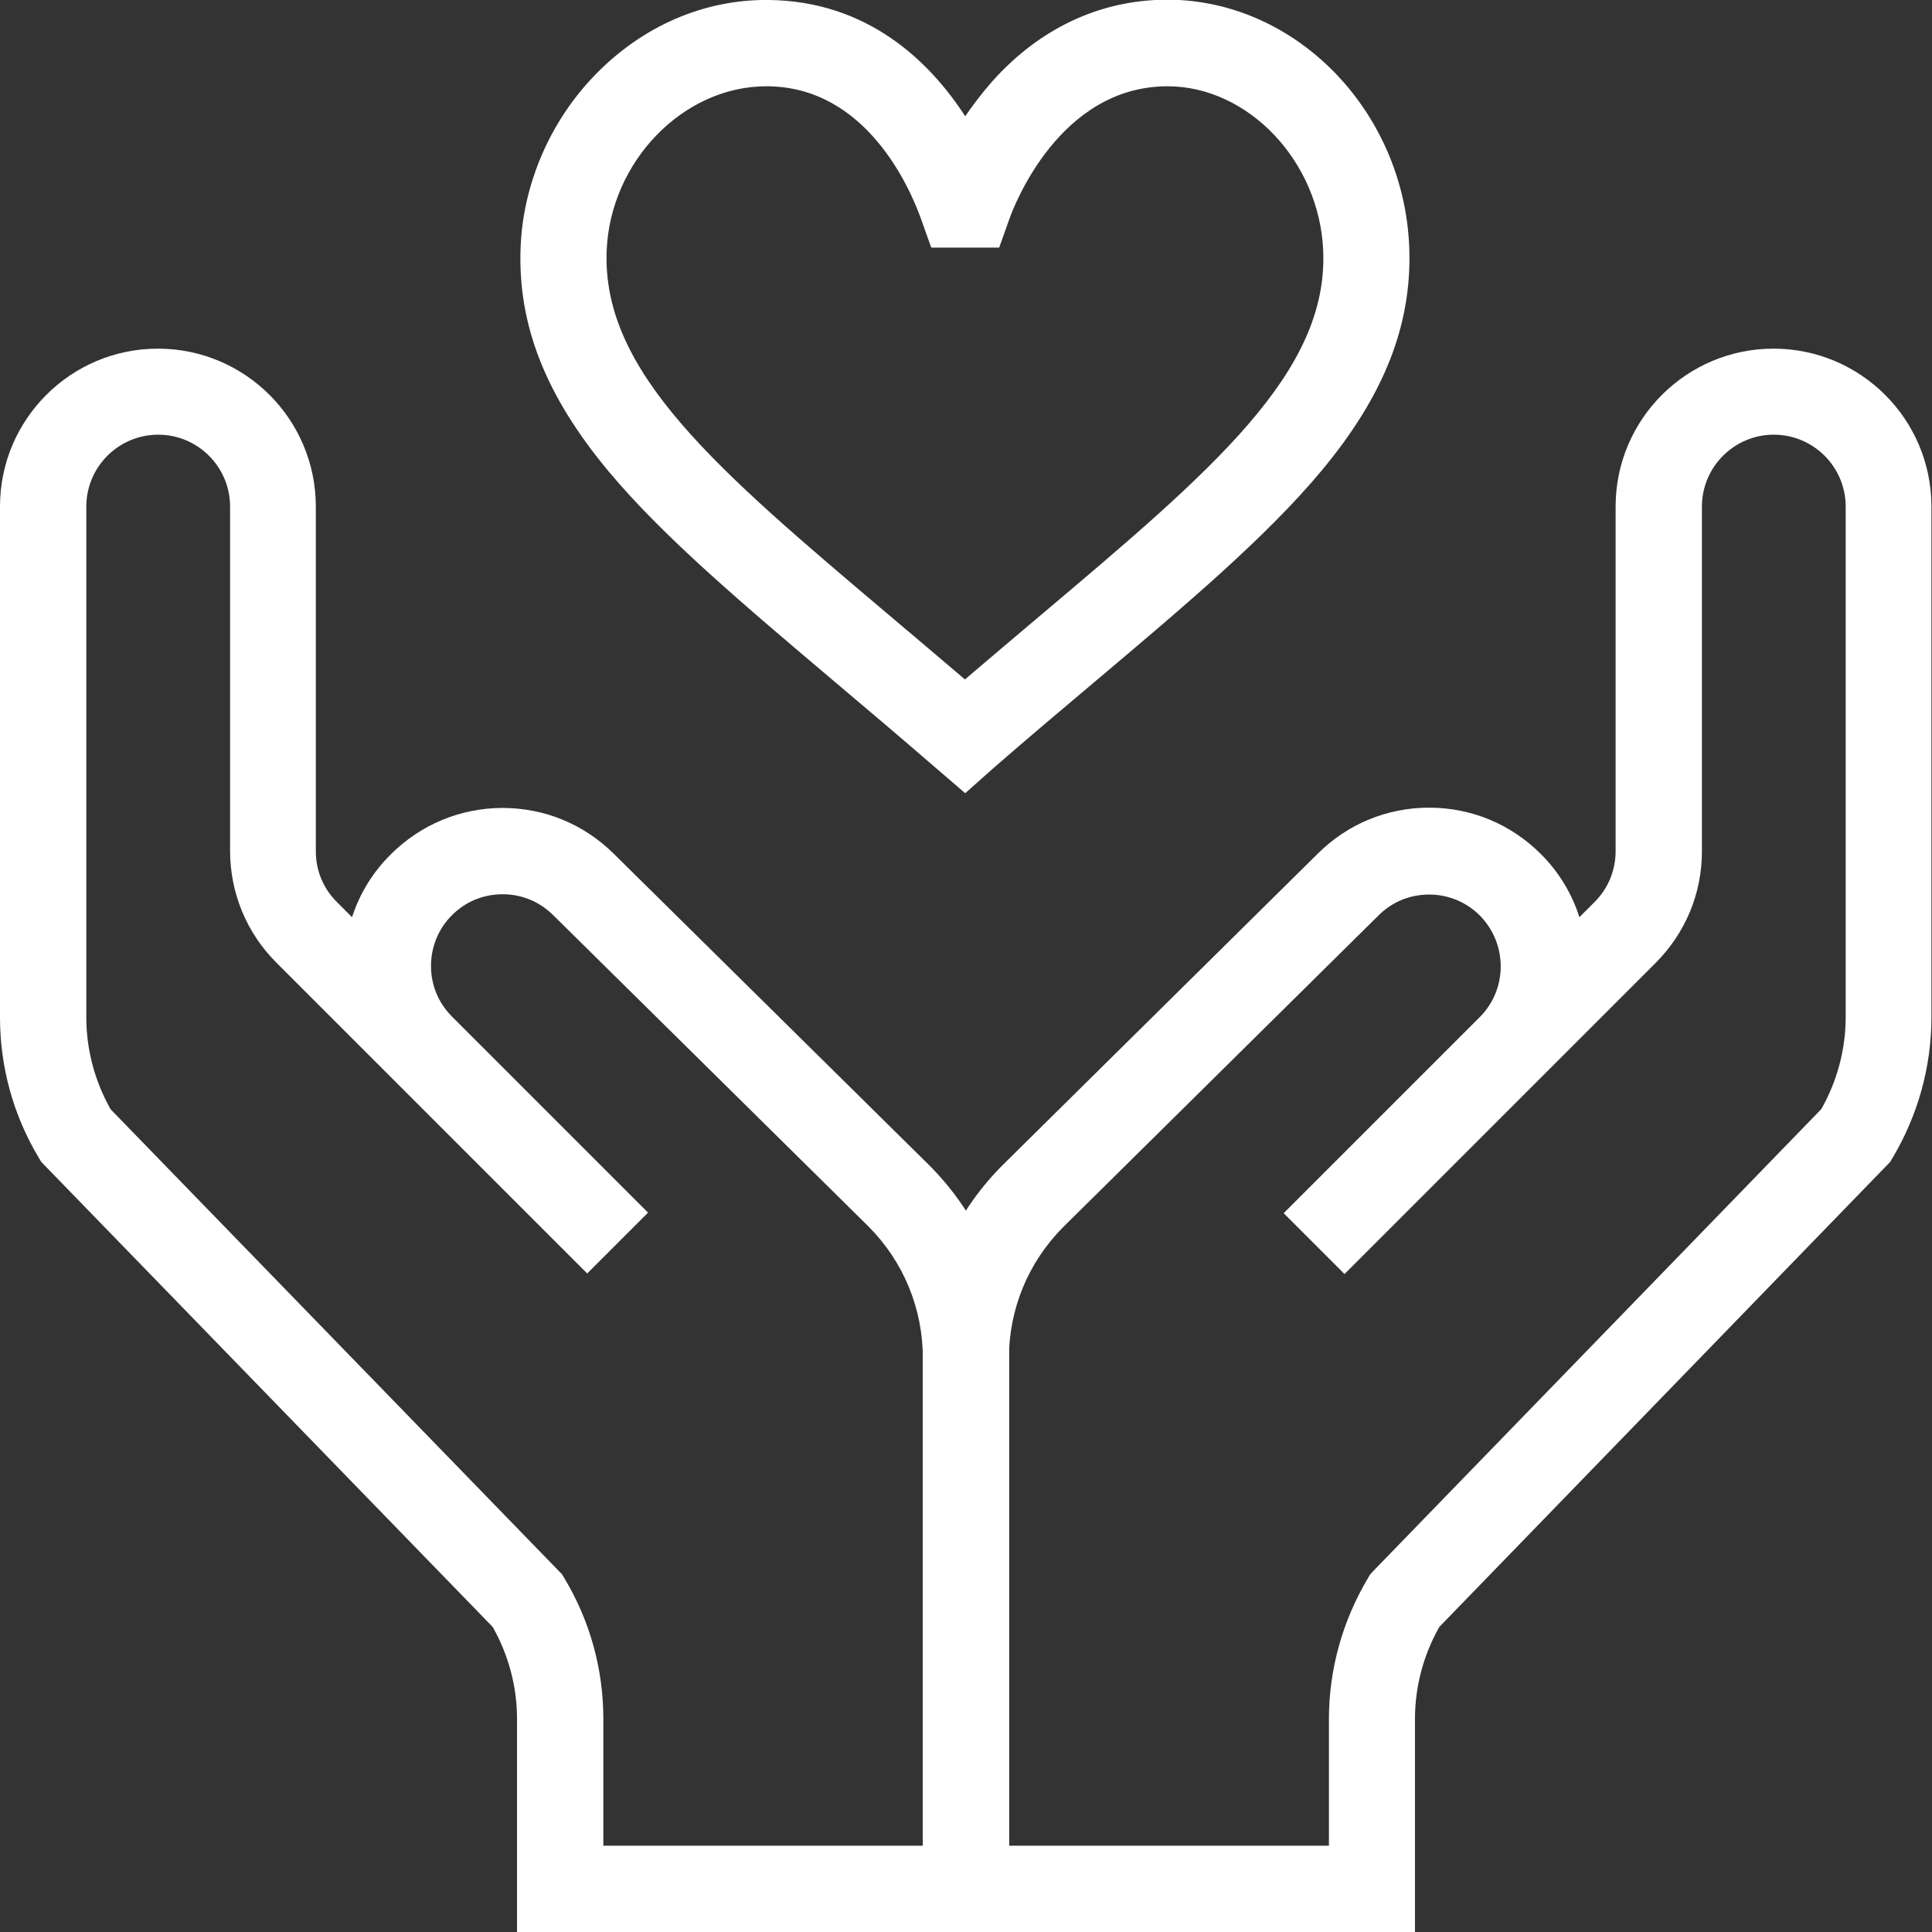
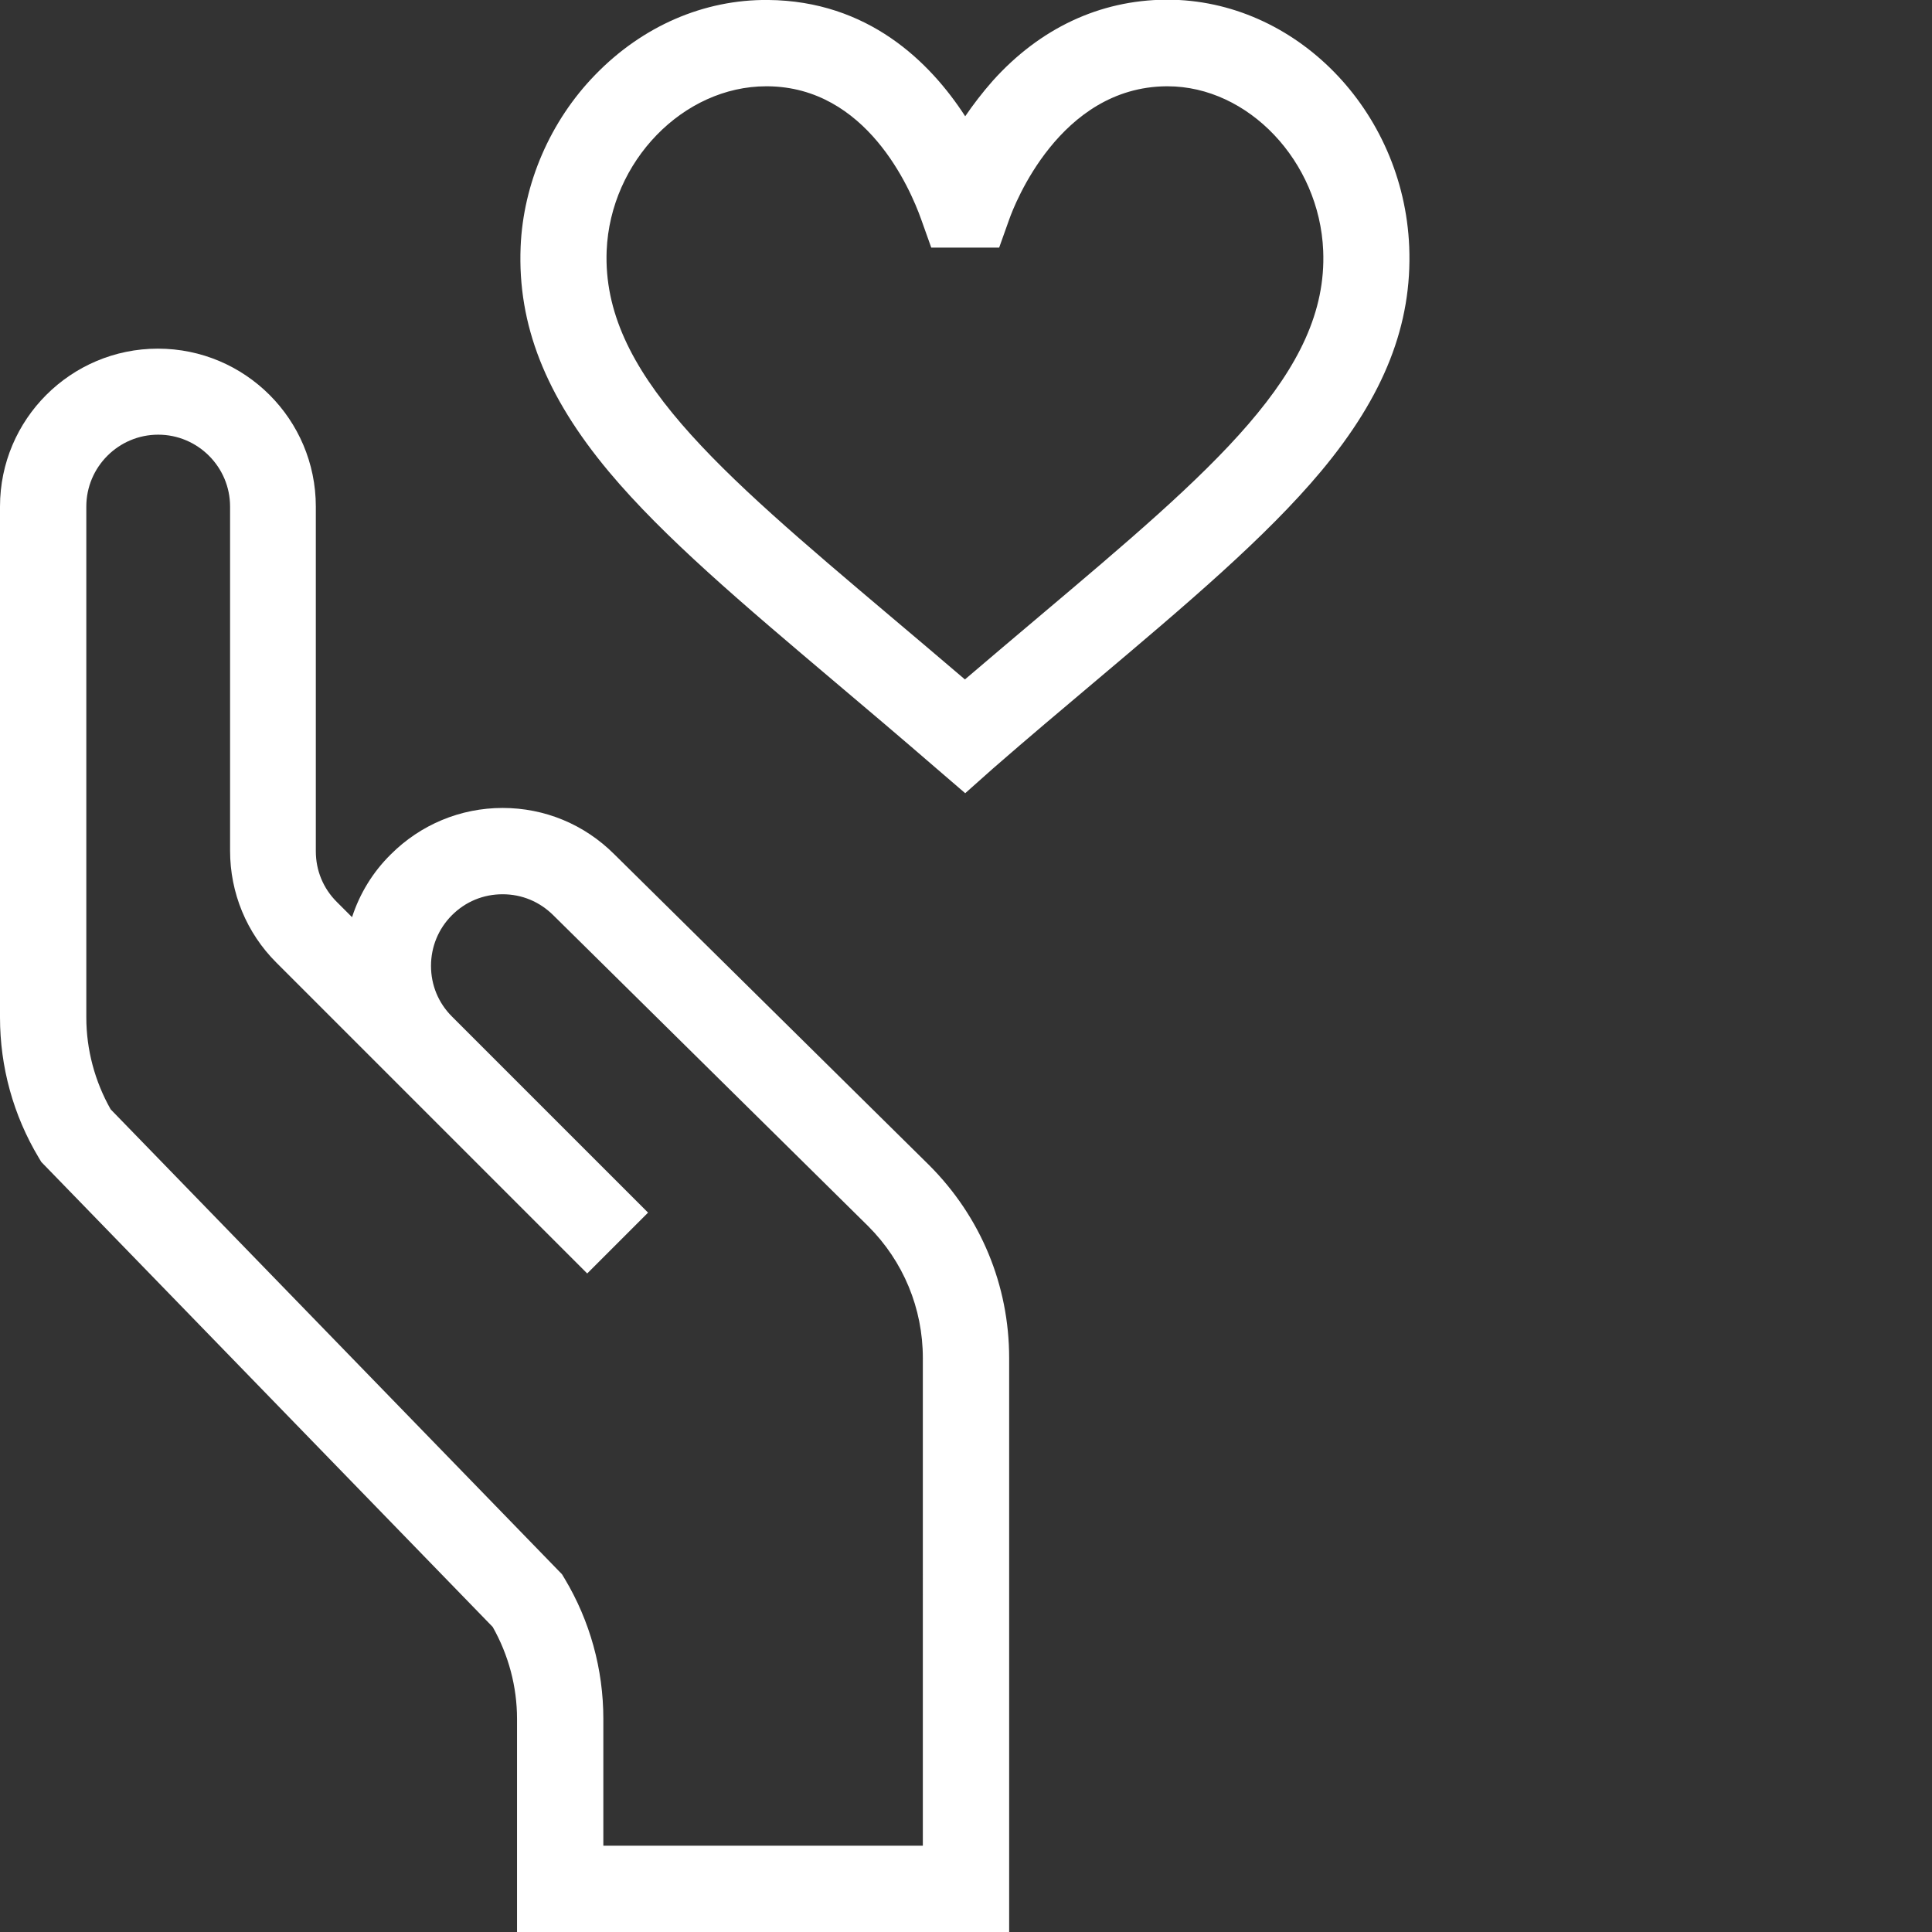
<svg xmlns="http://www.w3.org/2000/svg" version="1.1" id="svg1416" x="0px" y="0px" viewBox="0 0 682.7 682.7" style="enable-background:new 0 0 682.7 682.7;" xml:space="preserve">
  <rect x="0" y="0" width="682.7" height="682.7" fill="#333333" stroke="none" />
  <style type="text/css">
	.st0{fill:#FFFFFF;}
</style>
  <g id="g1426">
    <g id="g1432" transform="translate(255.769,454.891)">
      <path class="st0" d="M85.3-174.6l-10-8.6c-12.6-10.9-24.4-20.9-35.9-30.6C6.9-241.3-21.2-265-40.6-288.2    c-22.4-26.8-32.3-52-31.2-79.4c0.9-22.4,10.5-44.6,26.4-60.9c16.7-17.2,38.4-26.6,61-26.4c35.3,0.3,57.2,21.8,69.7,41.1    c2.8-4.1,6-8.3,9.7-12.5c16.7-18.6,37.8-28.5,61.1-28.7c0.2,0,0.4,0,0.6,0c45.2,0,83.5,39,85.5,87.3c1.1,27.4-8.8,52.6-31.2,79.4    c-19.4,23.2-47.4,46.9-79.9,74.3c-11.5,9.7-23.4,19.7-35.9,30.6L85.3-174.6z M15-424.4c-29.3,0-55.1,26.5-56.4,58.1    c-1.7,43,38.9,77.3,100.3,129.2c8.5,7.2,17.2,14.5,26.3,22.3c9.1-7.8,17.8-15.1,26.3-22.3c61.5-51.9,102.1-86.2,100.3-129.2    c-1.3-31.6-26.5-58.1-55-58.1c-0.1,0-0.3,0-0.4,0c-37.8,0.3-53.8,42.1-55.5,46.9l-3.6,10.1h-24l-3.6-10.1    c-3.9-10.9-19.3-46.6-54.2-46.9C15.3-424.4,15.2-424.4,15-424.4z" />
    </g>
    <g id="g1436" transform="translate(256,45)">
      <path class="st0" d="M100.6,637.7H-73.3v-75.3c0-11.4-3-22.6-8.6-32.5l-159.5-164.3l-0.9-1.5c-9-15-13.7-32.1-13.7-49.6V134    c0-30.8,25-55.8,55.8-55.8s55.8,25,55.8,55.8v121.8c0,6.8,2.6,13.1,7.4,17.9l5.4,5.4c2.7-8.3,7.3-15.9,13.7-22.2    c10.5-10.5,24.6-16.4,39.5-16.4c14.9,0,28.9,5.8,39.5,16.4L72.3,366.7c18.3,18.3,28.3,42.5,28.3,68.2V637.7z M-42.9,607.2h113    V434.9c0-17.6-6.9-34.2-19.3-46.6L-60.4,278.5c-4.9-4.9-11.2-7.5-18-7.5c-6.8,0-13.1,2.6-17.9,7.4c-4.8,4.8-7.4,11.2-7.4,17.9    c0,6.8,2.6,13.1,7.4,17.9l69.3,69.3l-21.5,21.5l-109.9-109.9c-10.5-10.5-16.3-24.6-16.3-39.5V134c0-14-11.4-25.4-25.4-25.4    s-25.4,11.4-25.4,25.4v180.5c0,11.4,3,22.6,8.6,32.5l159.5,164.3l0.9,1.5c9,15,13.7,32.1,13.7,49.6V607.2z" />
    </g>
    <g id="g1440" transform="translate(256,45)">
-       <path class="st0" d="M244,637.7H70.1V434.9c0-25.8,10-50,28.2-68.2l111.3-110c10.5-10.5,24.5-16.3,39.4-16.3    c14.9,0,28.9,5.8,39.5,16.4c6.5,6.5,11,14.1,13.6,22.3l5.4-5.4c4.8-4.8,7.4-11.2,7.4-17.9V134c0-30.8,25-55.8,55.8-55.8    s55.8,25,55.8,55.8v180.5c0,17.5-4.8,34.6-13.7,49.6l-0.9,1.5L252.6,529.9c-5.6,9.9-8.6,21.1-8.6,32.5V637.7z M100.6,607.2h113    v-44.8c0-17.5,4.8-34.6,13.7-49.6l0.9-1.5l1.2-1.3l158.2-163.1c5.6-9.9,8.6-21.1,8.6-32.5V134c0-14-11.4-25.4-25.4-25.4    c-14,0-25.4,11.4-25.4,25.4v121.8c0,14.9-5.8,28.9-16.4,39.5l-40.4,40.4c-0.1,0.1-0.1,0.1-0.2,0.2l-69.3,69.3l-21.5-21.5    l69.4-69.4c9.8-9.9,9.7-25.9-0.1-35.8c-4.8-4.8-11.2-7.4-17.9-7.4c-6.8,0-13.1,2.6-17.9,7.4l-111.3,110    c-12.4,12.4-19.3,29-19.3,46.6V607.2z" />
-     </g>
+       </g>
  </g>
</svg>